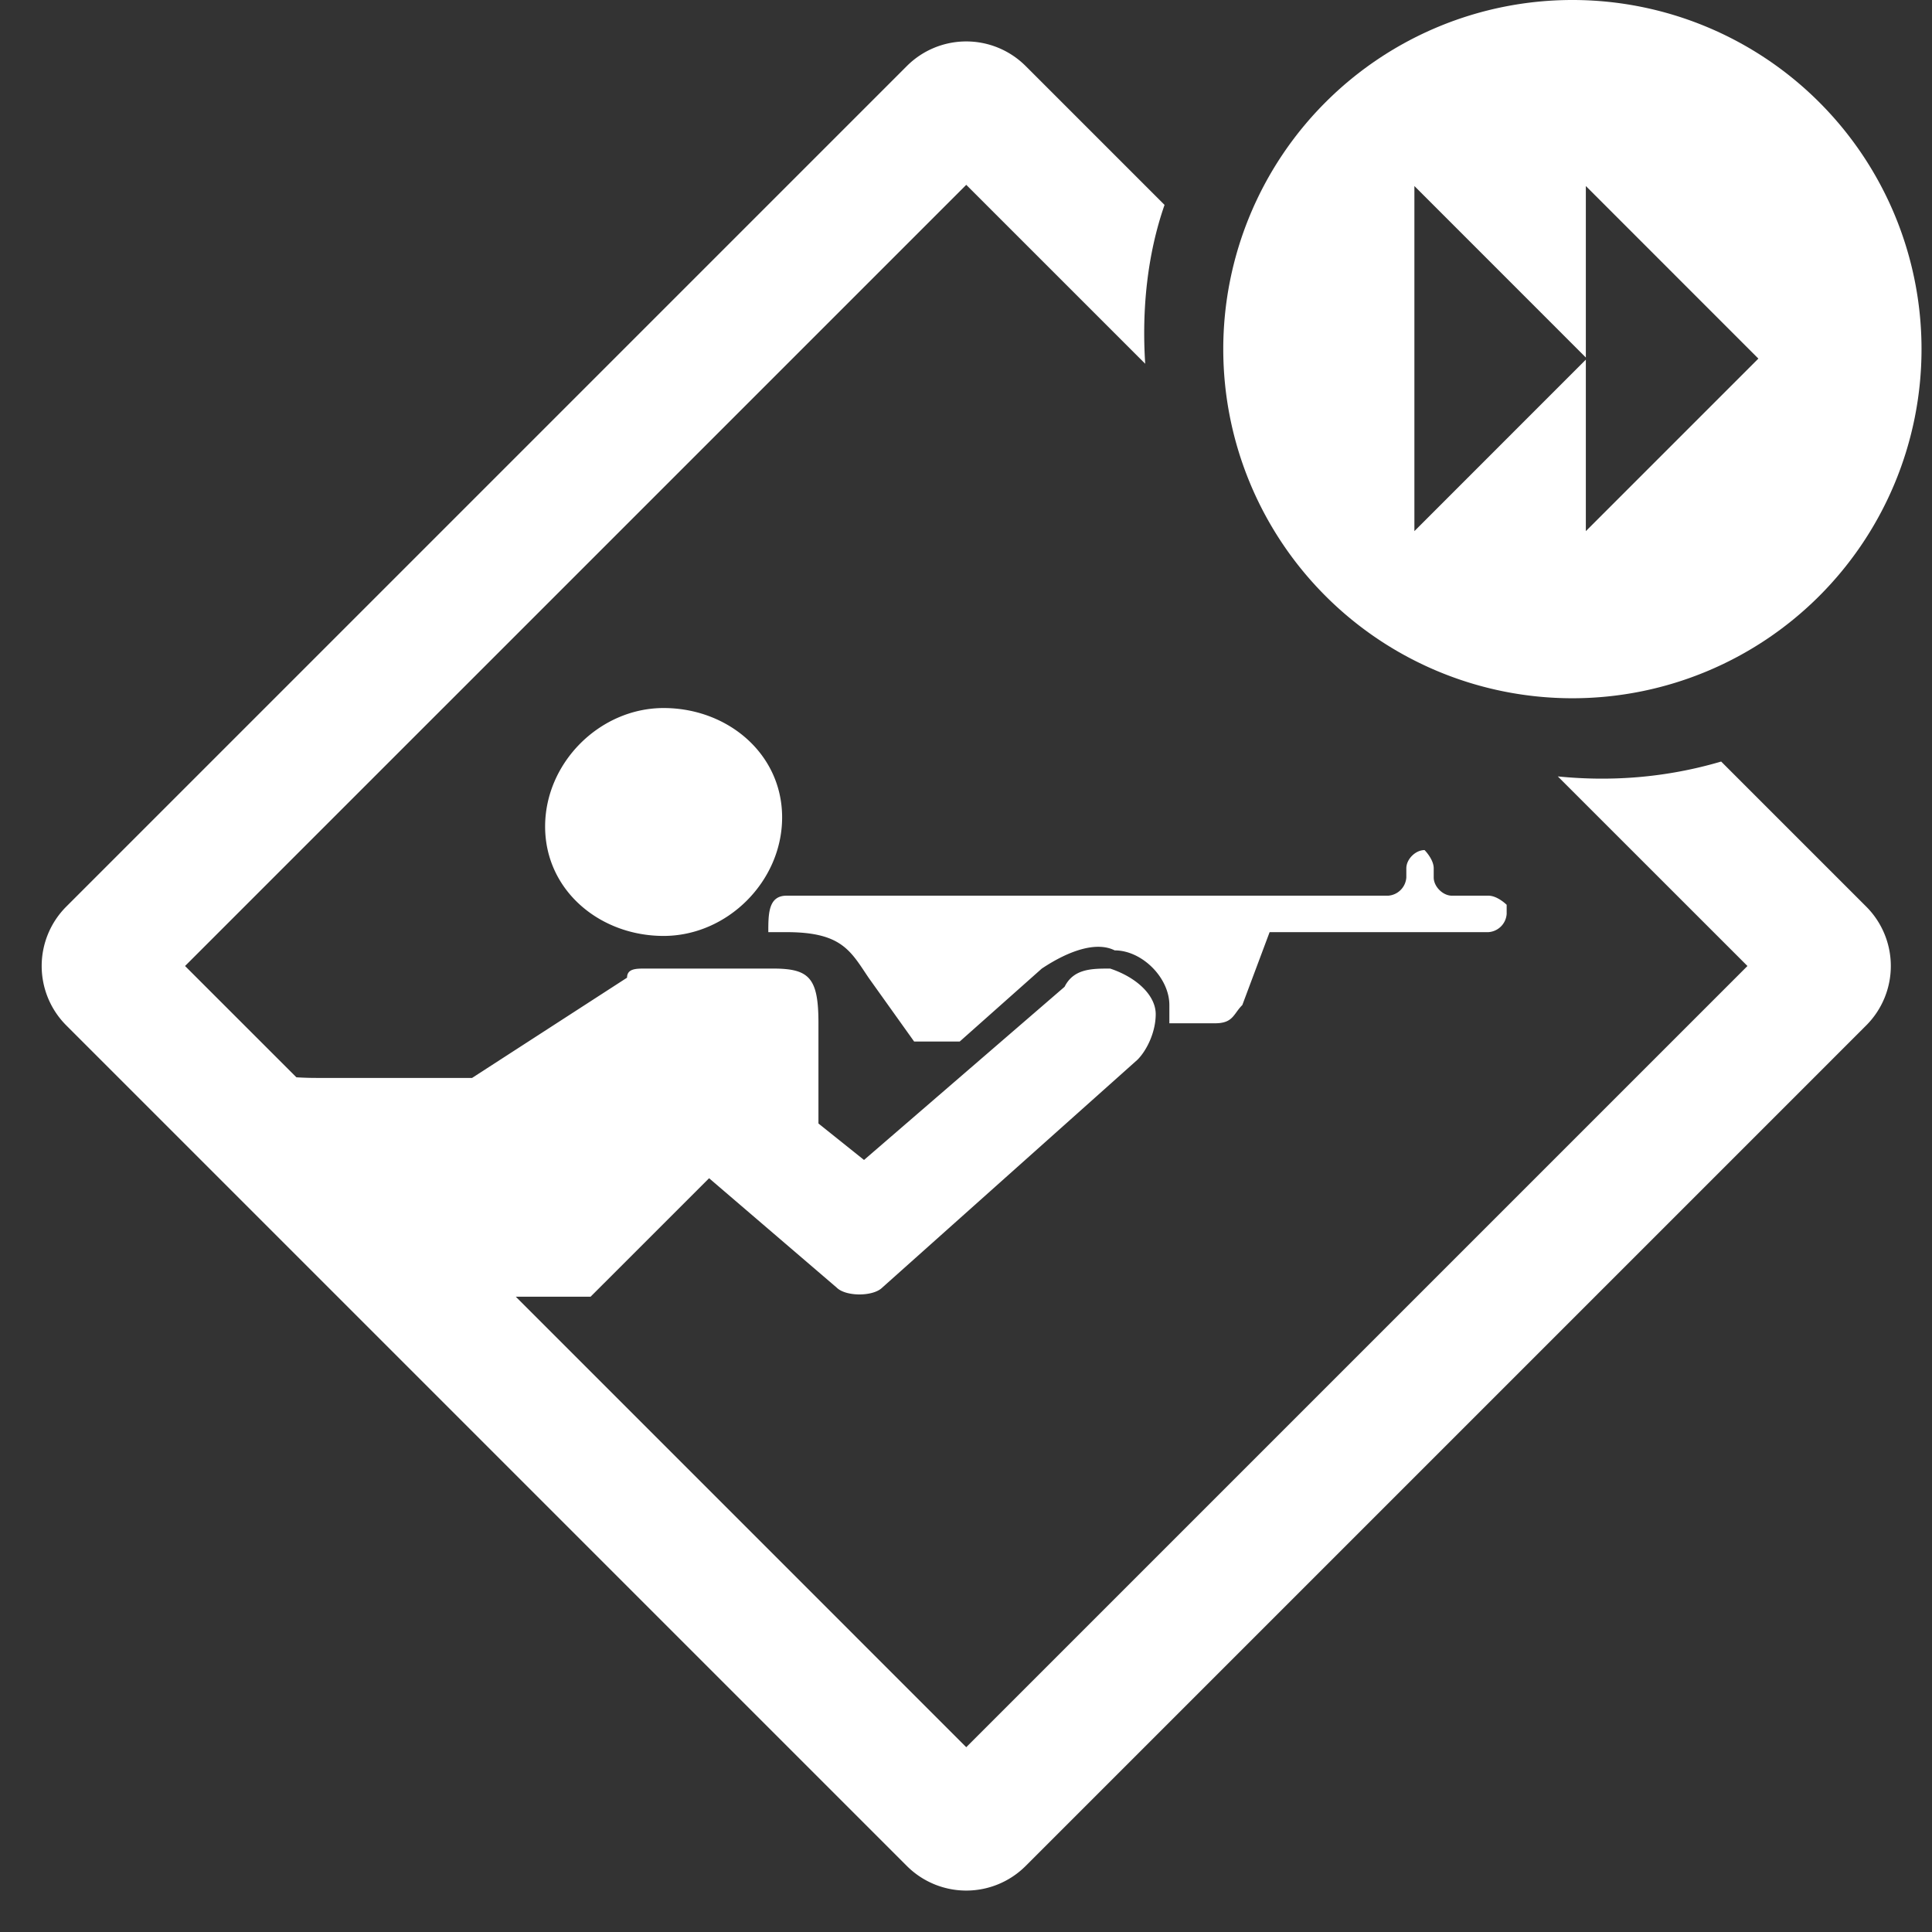
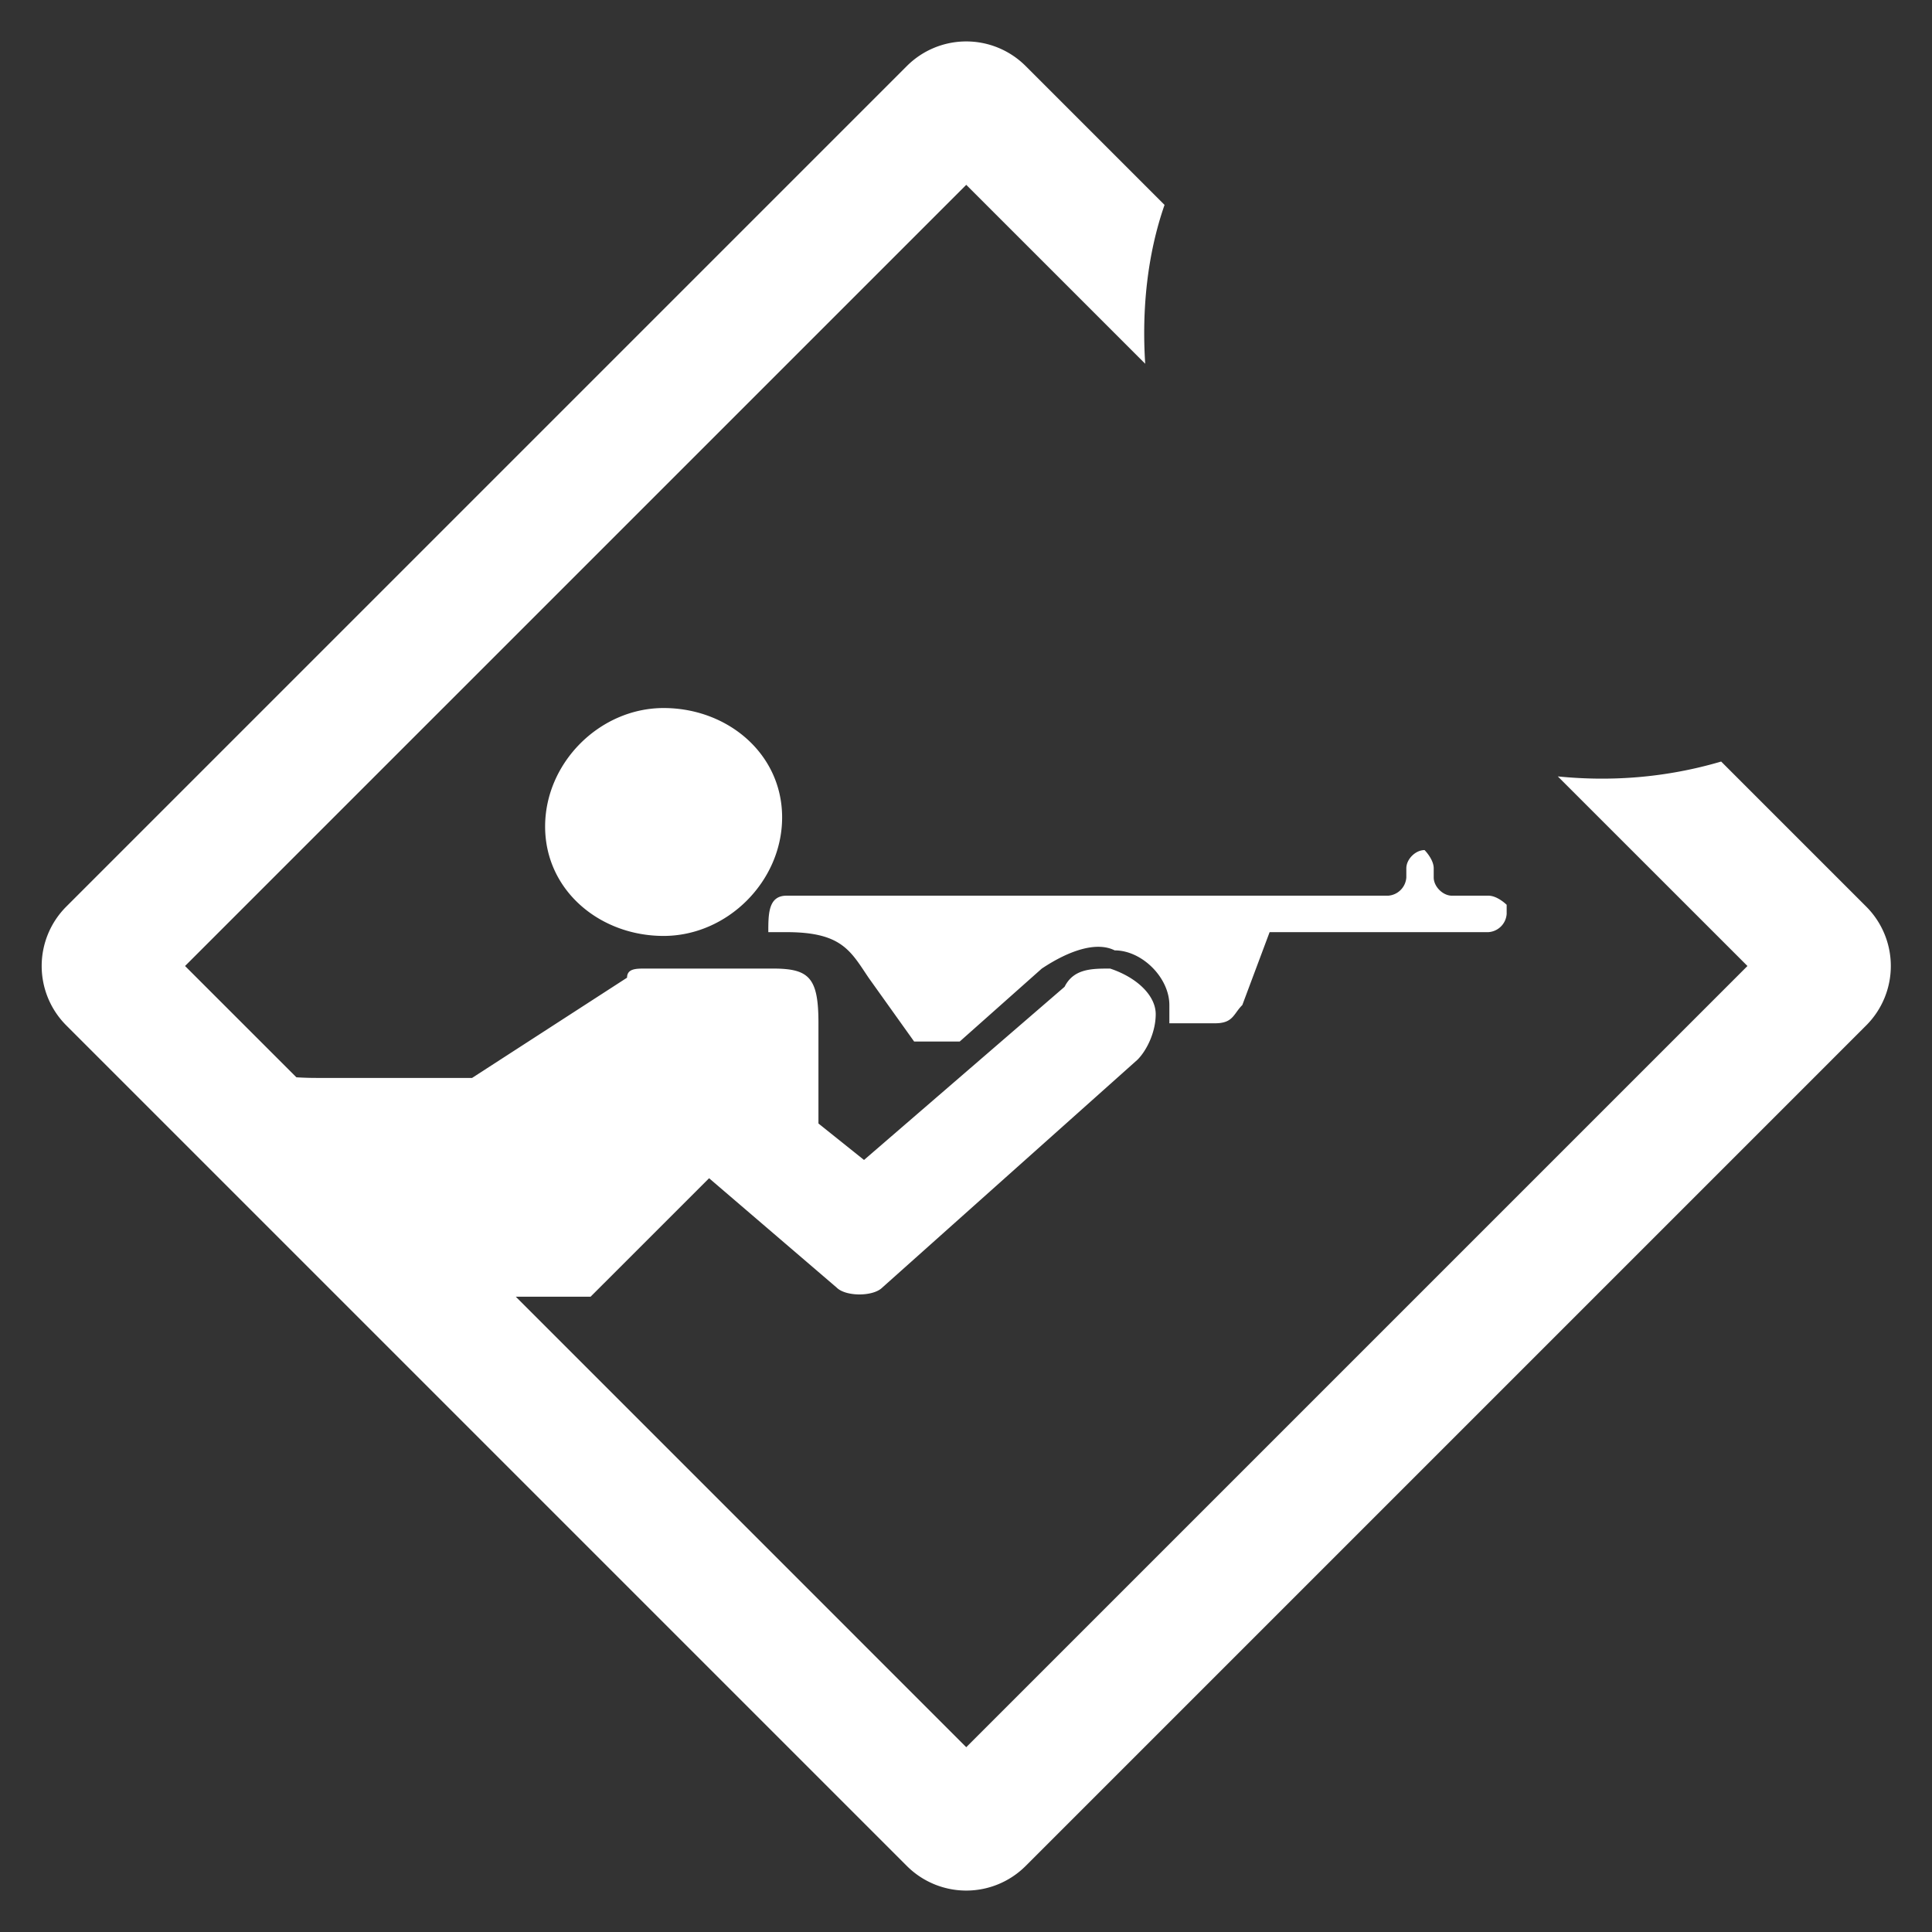
<svg xmlns="http://www.w3.org/2000/svg" width="46" height="46" fill="none">
  <rect width="100%" height="100%" fill="#333333" stroke="none" />
-   <path fill-rule="evenodd" clip-rule="evenodd" d="M37.438 16.625a8.312 8.312 0 1 0 0-16.625 8.312 8.312 0 0 0 0 16.625ZM33.676 4.429l4.082 4.083V4.429l4.108 4.109-4.108 4.108V8.563l-4.082 4.083V4.429Z" fill="#fff" />
  <path fill-rule="evenodd" clip-rule="evenodd" d="m24.42 1.572 3.307 3.307c-.407 1.17-.545 2.48-.46 3.782l-4.261-4.26L4.406 23l2.651 2.65c.144.009.306.015.493.015h3.69l3.69-2.387c0-.217.216-.217.433-.217h3.039c.868 0 1.085.217 1.085 1.302v2.387l1.085.868 4.775-4.123c.217-.434.651-.434 1.085-.434.651.217 1.085.65 1.085 1.085 0 .434-.217.868-.434 1.085l-6.077 5.426c-.217.217-.868.217-1.085 0l-3.038-2.604-2.822 2.821h-1.78L23.006 41.6l18.6-18.6-4.515-4.514c1.242.125 2.554.039 3.889-.354l3.454 3.454a2 2 0 0 1 0 2.828L24.42 44.428a2 2 0 0 1-2.828 0L1.578 24.414a2 2 0 0 1 0-2.828L21.592 1.572a2 2 0 0 1 2.828 0Zm-5.798 17.89c0 1.52-1.302 2.822-2.822 2.822-1.519 0-2.821-1.085-2.821-2.605 0-1.519 1.302-2.821 2.821-2.821 1.52 0 2.822 1.085 2.822 2.604Zm15.949 1.864h.868c.217 0 .434.217.434.217v.217a.467.467 0 0 1-.434.434h-5.21l-.65 1.736c-.059.058-.101.116-.14.17-.108.148-.194.264-.511.264h-1.086v-.434c0-.651-.65-1.302-1.302-1.302-.434-.217-1.085 0-1.736.434l-1.953 1.736h-1.086l-1.085-1.52a20.328 20.328 0 0 1-.065-.097c-.394-.596-.652-.987-1.888-.987h-.434c0-.434 0-.868.434-.868H33.05a.467.467 0 0 0 .434-.434v-.218c0-.217.217-.434.434-.434 0 0 .218.217.218.434v.218c0 .216.216.434.434.434Z" fill="#fff" />
</svg>